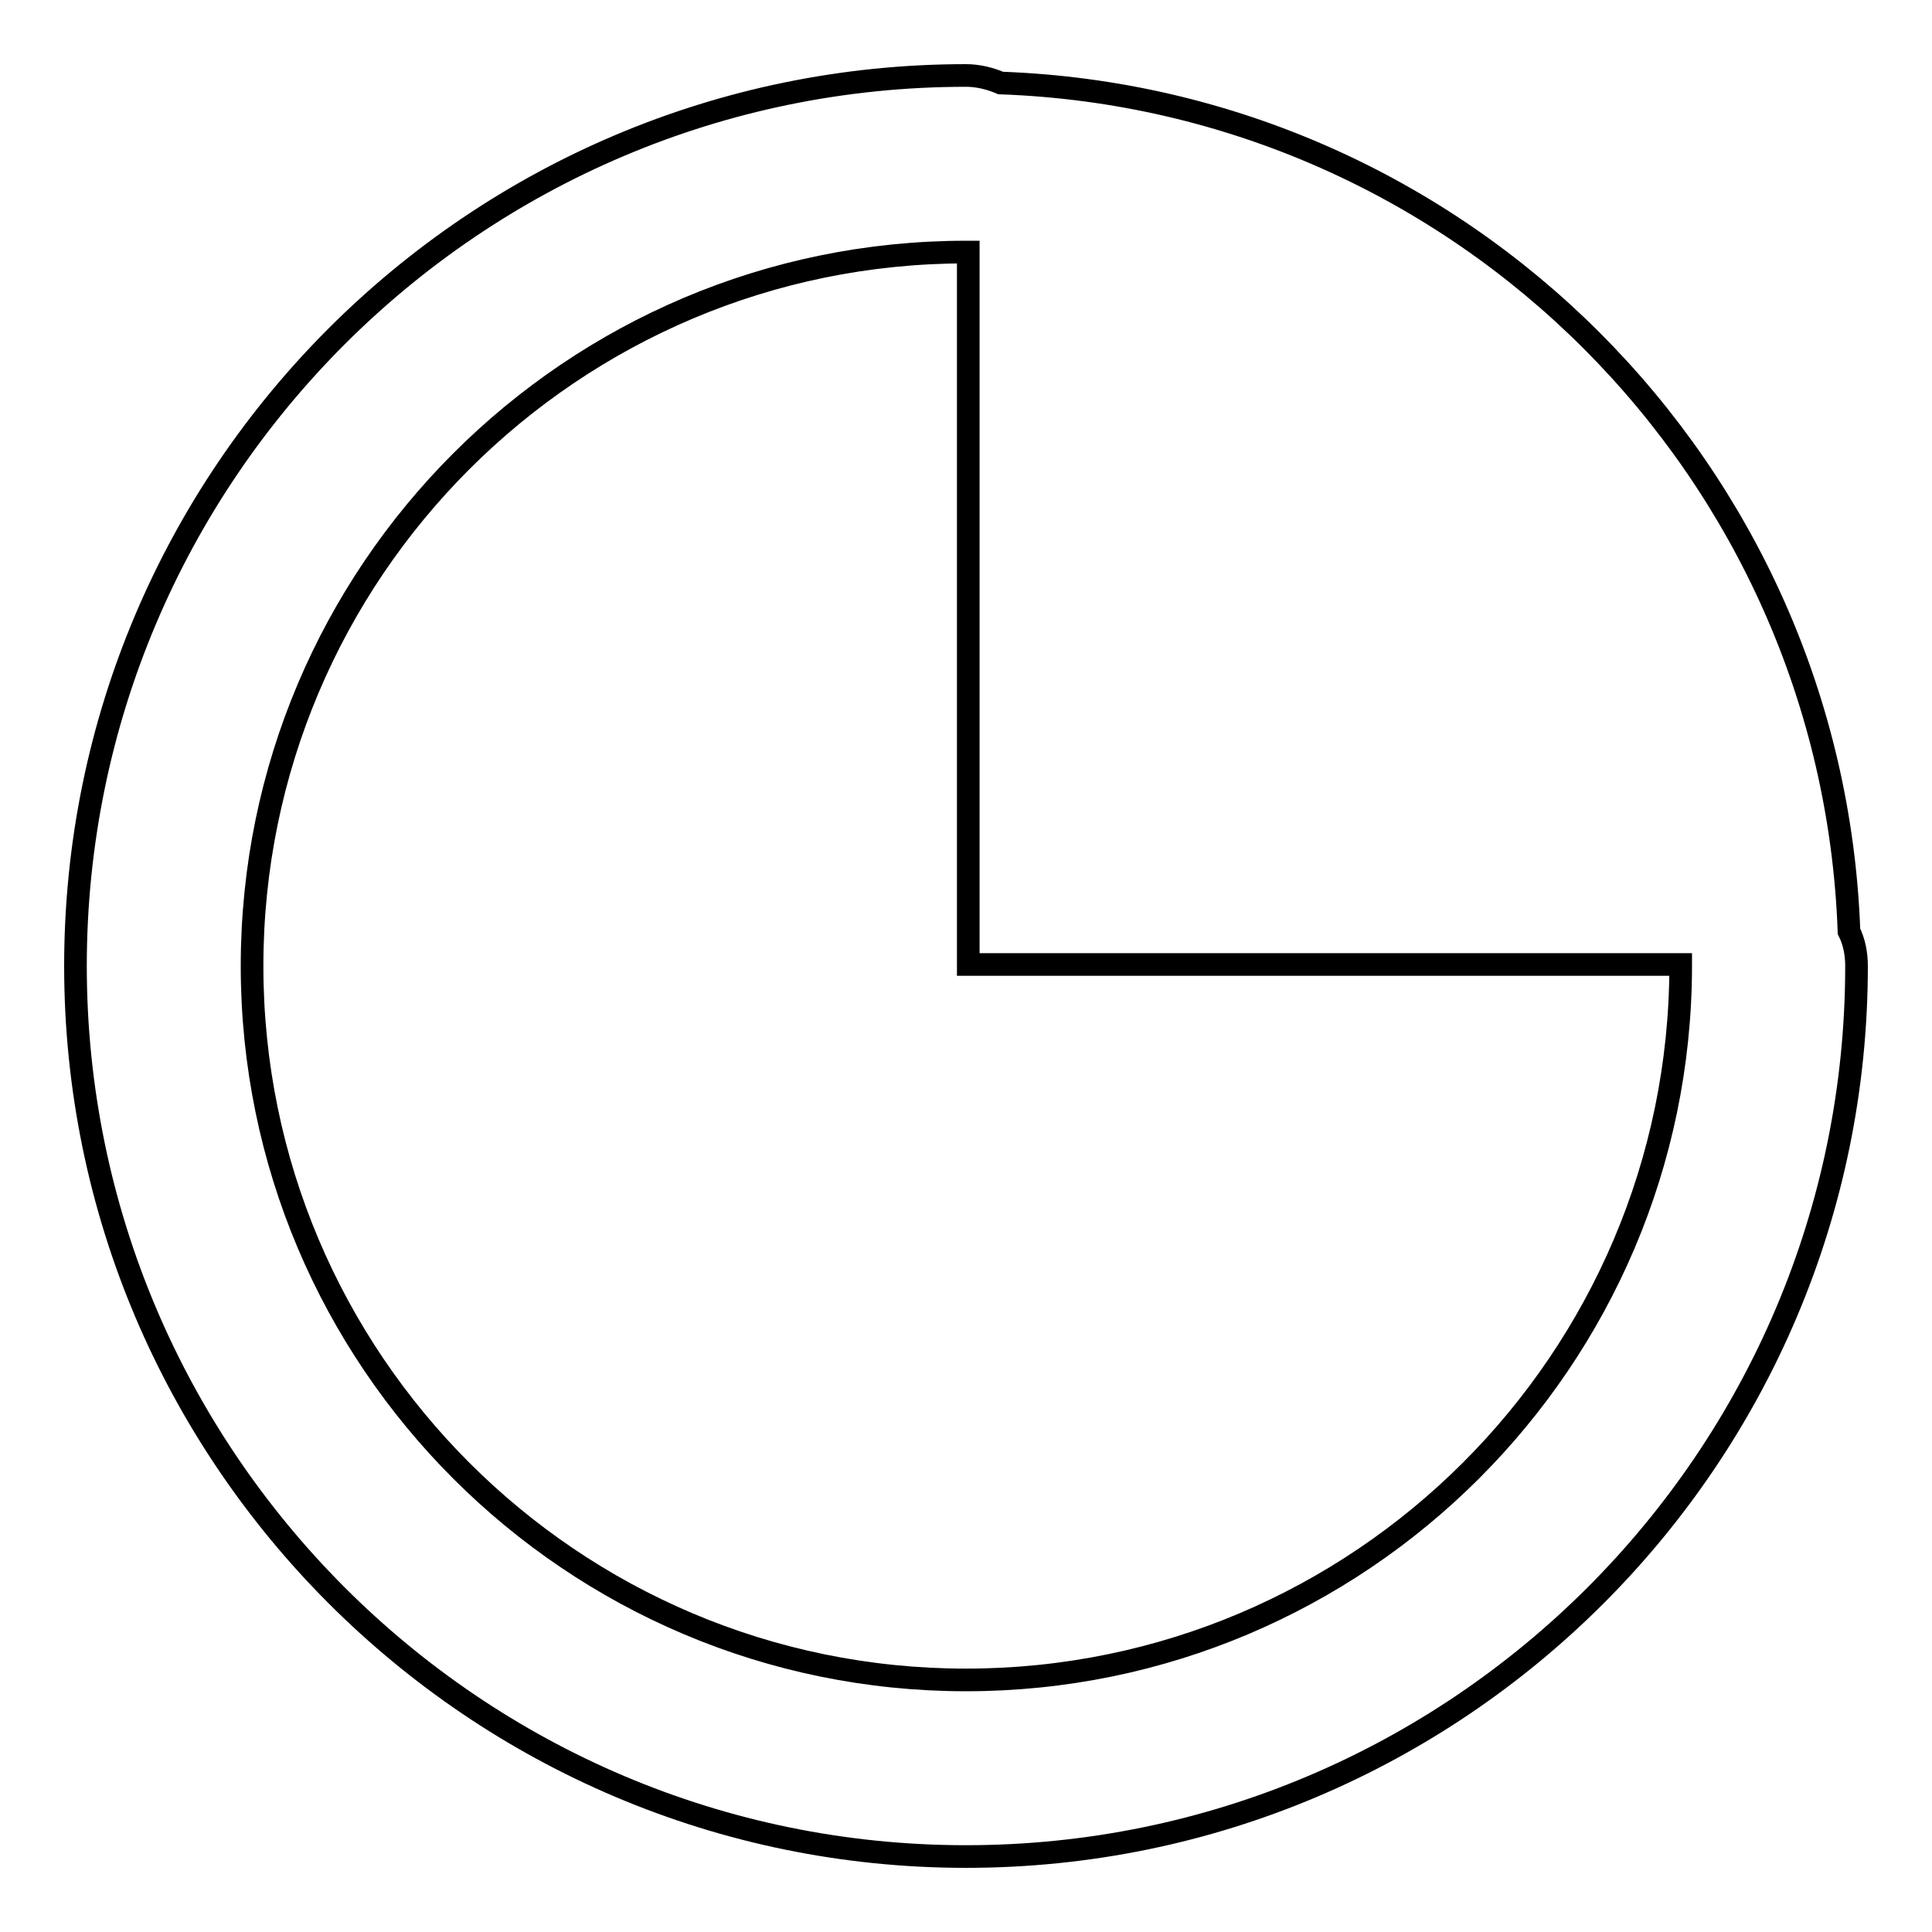
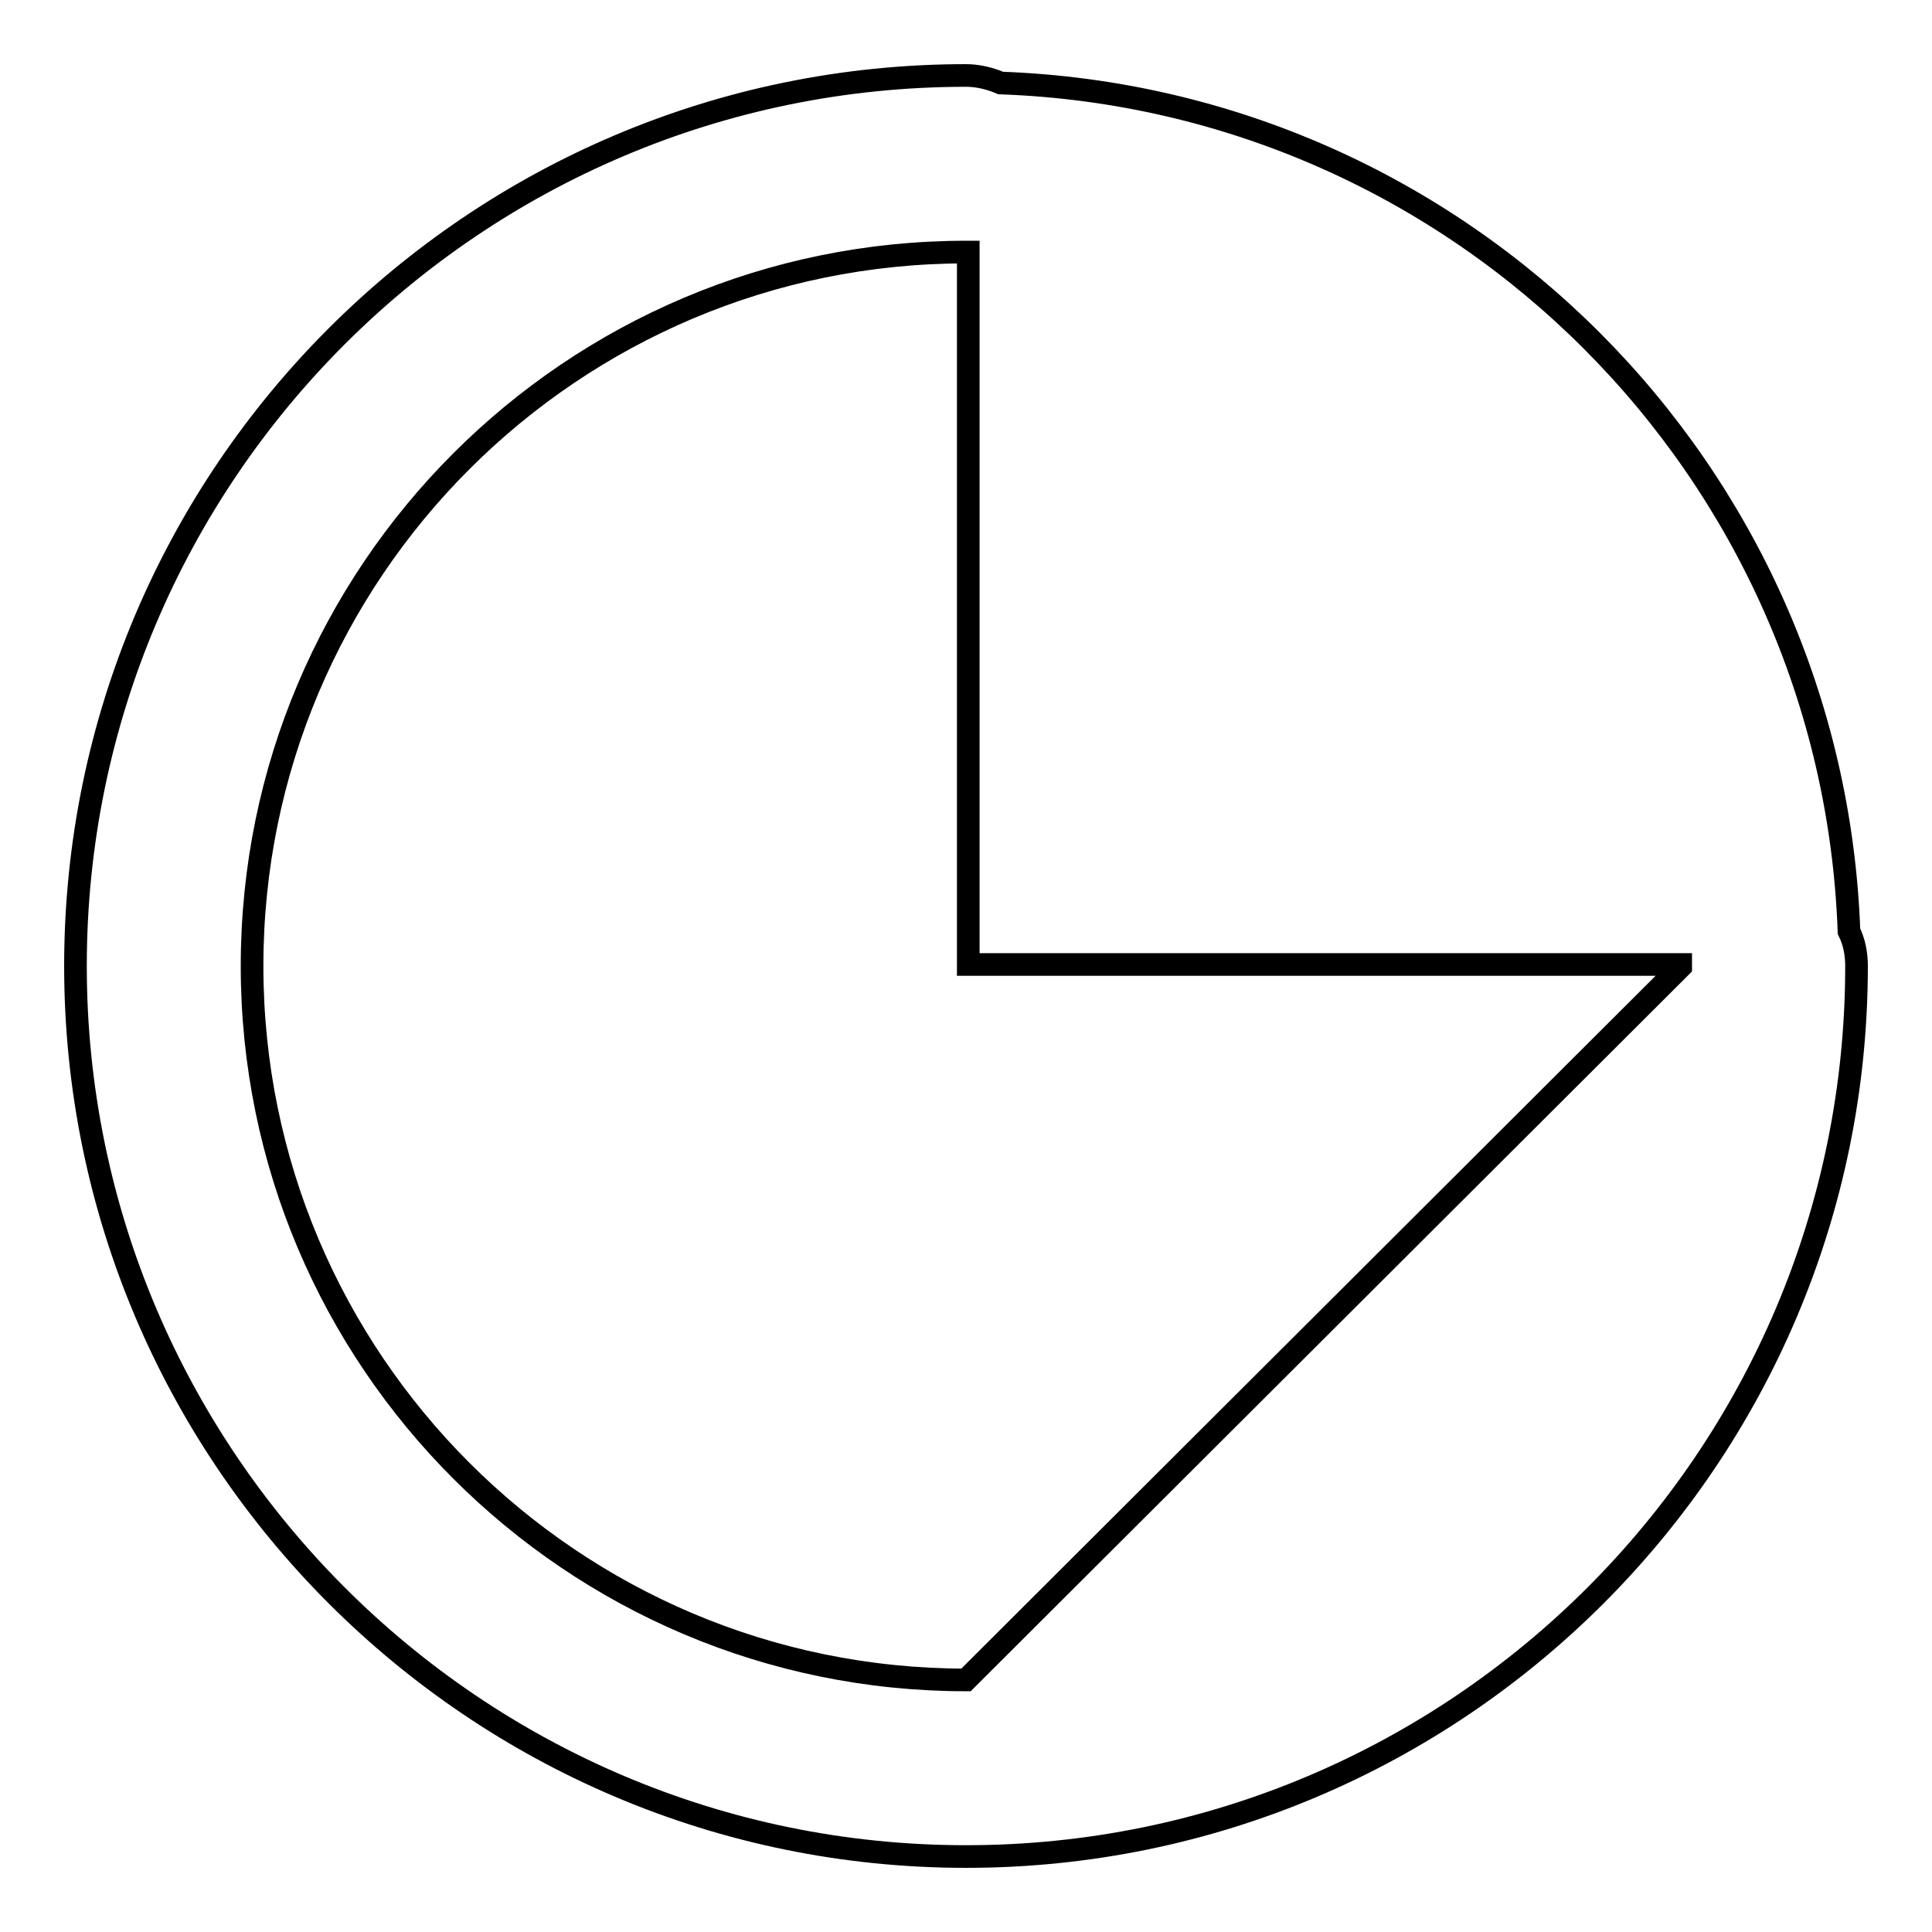
<svg xmlns="http://www.w3.org/2000/svg" version="1.1" x="0px" y="0px" viewBox="0 0 256 256" enable-background="new 0 0 256 256" xml:space="preserve">
  <g>
    <g>
-       <path stroke-width="3" fill-opacity="0" stroke="#000000" d="M245,123.4C242.8,62.3,193.7,13.2,132.6,11c-1.4-0.6-3-1-4.6-1C62.9,10,10,62.9,10,128c0,65,52.9,118,118,118c65.1,0,118-52.9,118-118C246,126.4,245.7,124.8,245,123.4z M128,222.6c-52.2,0-94.6-42.4-94.6-94.6c0-52.2,42.4-94.6,94.6-94.6c0.1,0,0.2,0,0.3,0v94.4h94.4c0,0.1,0,0.2,0,0.3C222.6,180.2,180.2,222.6,128,222.6z" />
+       <path stroke-width="3" fill-opacity="0" stroke="#000000" d="M245,123.4C242.8,62.3,193.7,13.2,132.6,11c-1.4-0.6-3-1-4.6-1C62.9,10,10,62.9,10,128c0,65,52.9,118,118,118c65.1,0,118-52.9,118-118C246,126.4,245.7,124.8,245,123.4z M128,222.6c-52.2,0-94.6-42.4-94.6-94.6c0-52.2,42.4-94.6,94.6-94.6c0.1,0,0.2,0,0.3,0v94.4h94.4c0,0.1,0,0.2,0,0.3z" />
    </g>
  </g>
</svg>